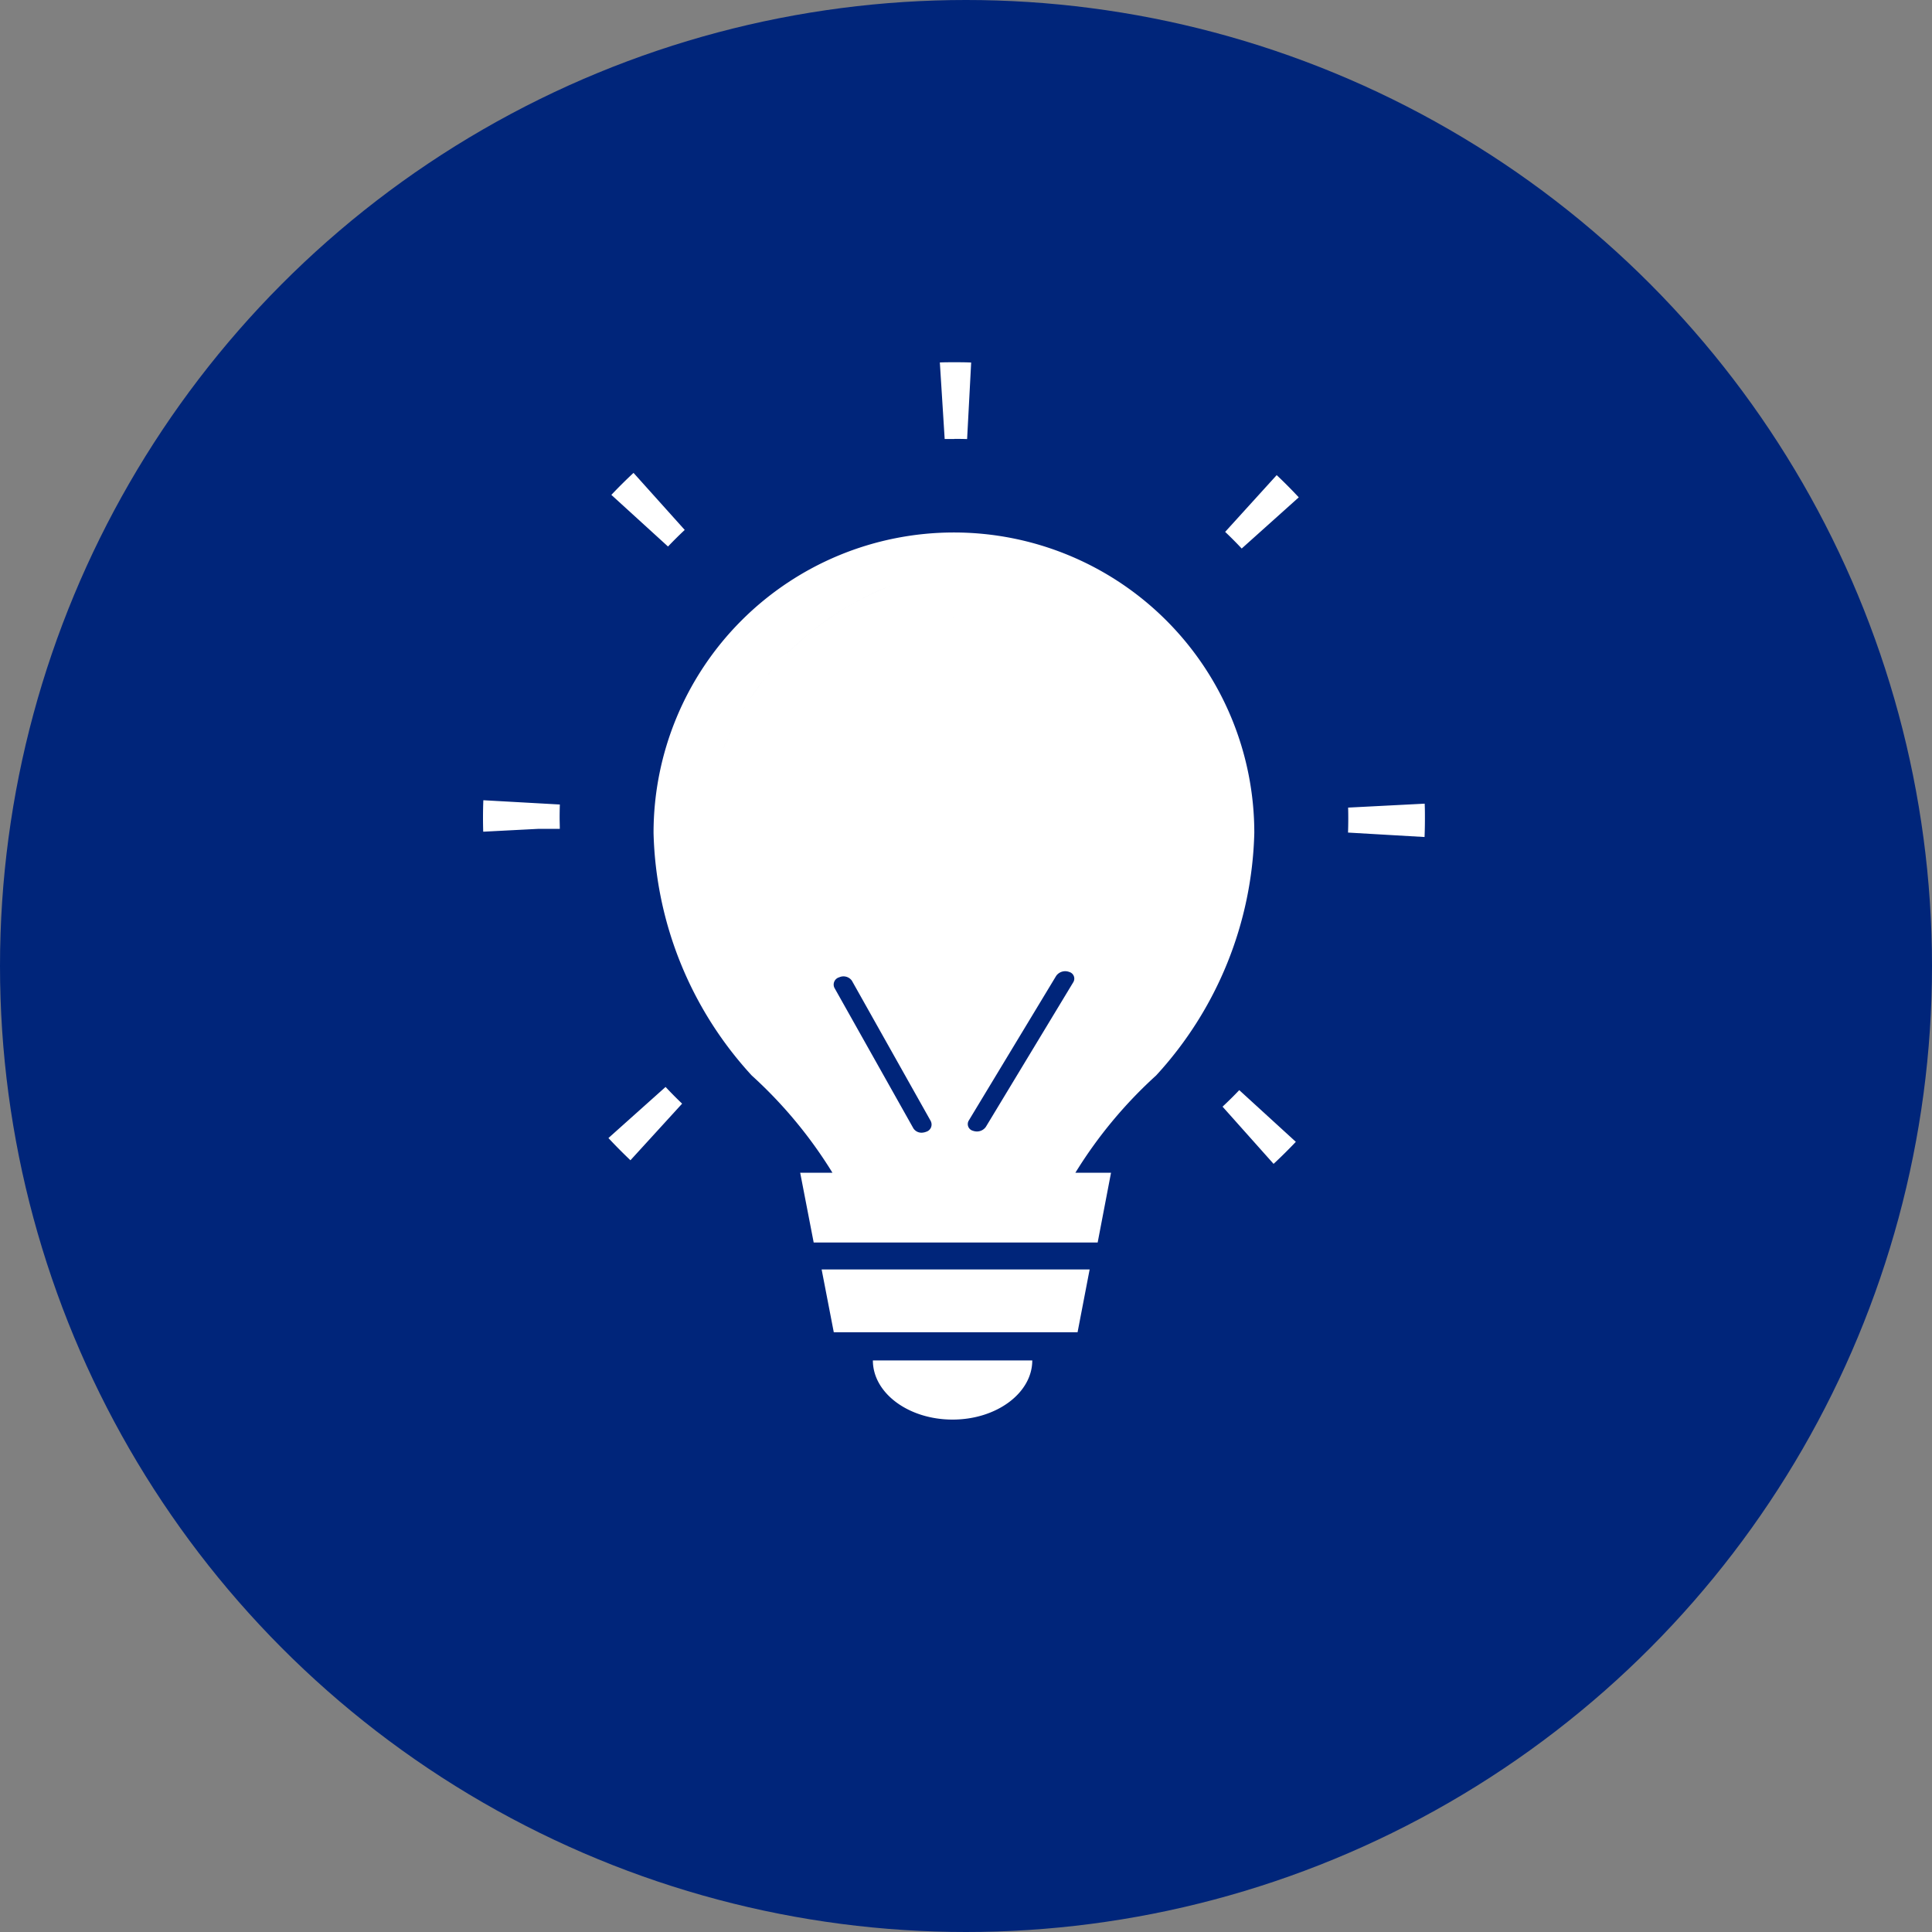
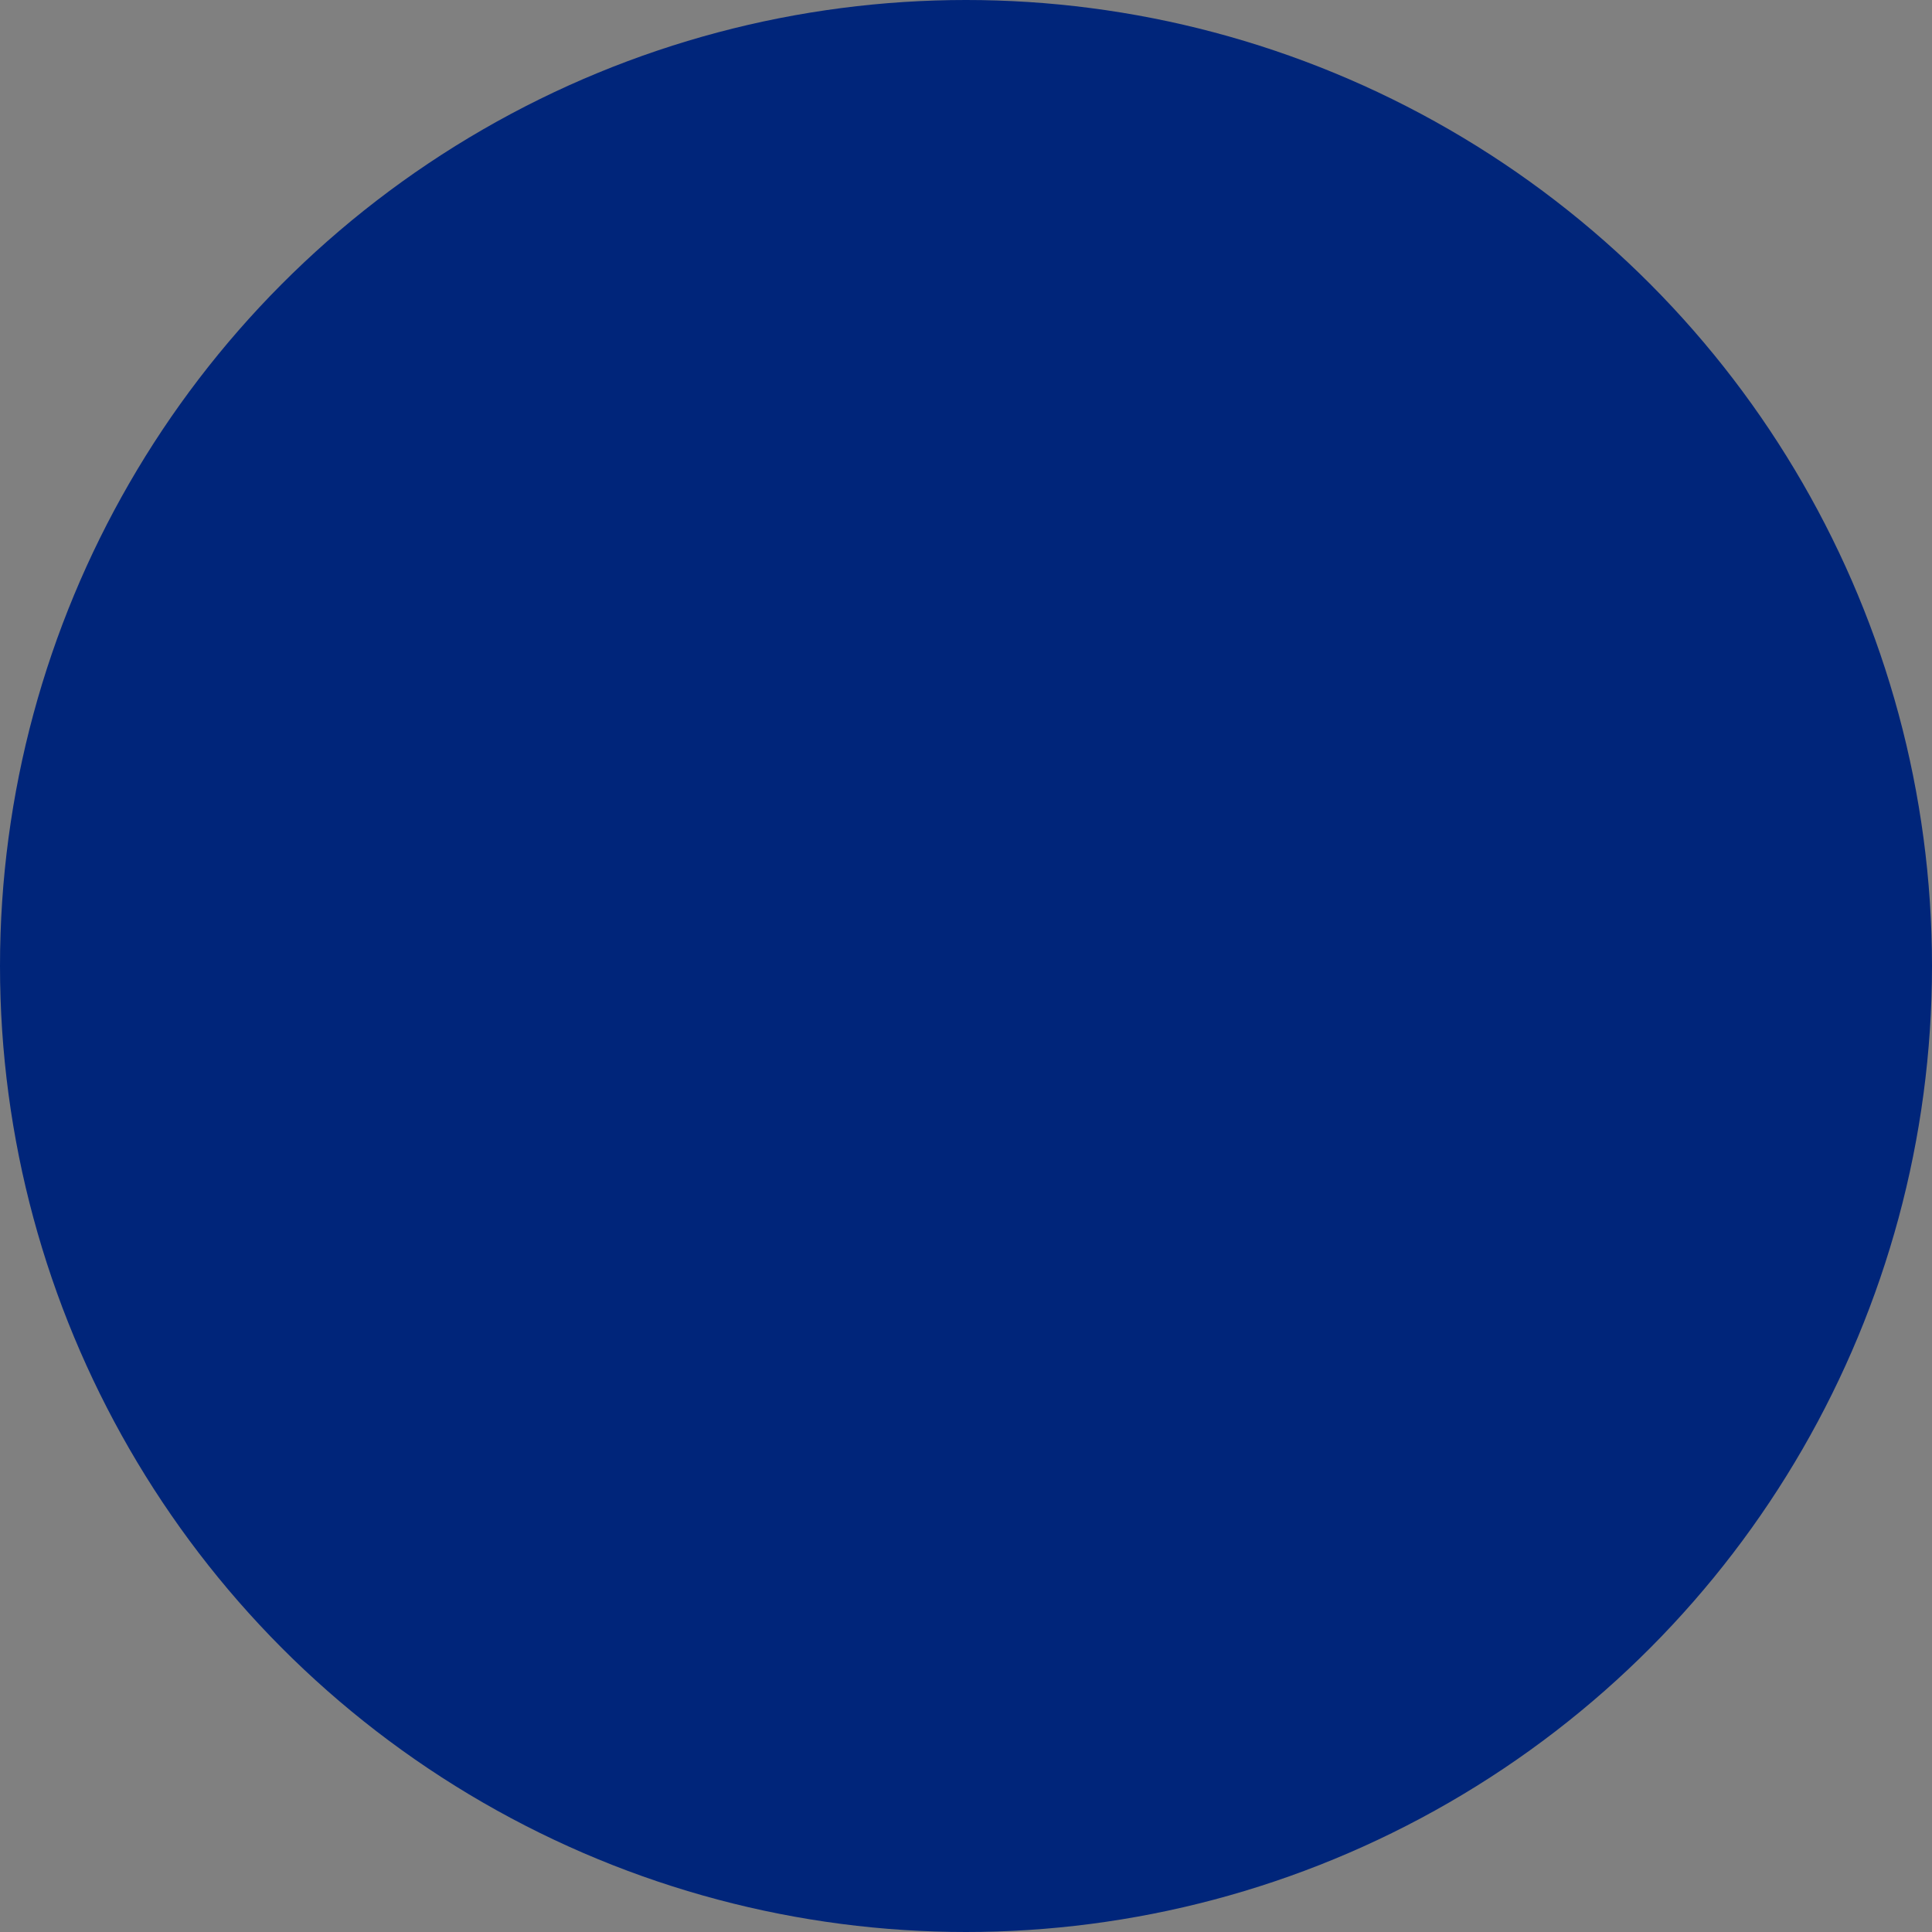
<svg xmlns="http://www.w3.org/2000/svg" width="80" height="80" viewBox="0 0 80 80">
  <rect x="0" y="0" width="80" height="80" fill="#808080" stroke="none" />
  <defs>
    <clipPath id="clip-path">
-       <rect id="長方形_2253" data-name="長方形 2253" width="39" height="43.782" fill="#fff" />
-     </clipPath>
+       </clipPath>
  </defs>
  <g id="グループ_1469" data-name="グループ 1469" transform="translate(-920 -2231)">
    <circle id="楕円形_36" data-name="楕円形 36" cx="40" cy="40" r="40" transform="translate(920 2231)" fill="#00257a" />
    <g id="グループ_1410" data-name="グループ 1410" transform="translate(940 2246)">
      <g id="グループ_1409" data-name="グループ 1409" clip-path="url(#clip-path)">
-         <path id="パス_629" data-name="パス 629" d="M19.45,10.5a2.139,2.139,0,0,1-1.161,2.791,8.286,8.286,0,0,0-4.442,4.442,2.134,2.134,0,0,1-1.973,1.322,2.11,2.11,0,0,1-.819-.161A2.133,2.133,0,0,1,9.9,16.1a12.5,12.5,0,0,1,6.757-6.758A2.141,2.141,0,0,1,19.45,10.5M14.525,40.165H24.62l.5-2.6H14.022Zm4.919,3.617c1.821,0,3.3-1.1,3.3-2.45h-6.6c0,1.353,1.476,2.45,3.3,2.45M5.194,32.124c.292.315.6.623.911.92L8.245,30.7q-.352-.335-.685-.692ZM.014,18.136Q0,18.5,0,18.859q0,.289.009.58l2.264-.117H3.18c0-.155-.007-.309-.007-.463q0-.274.009-.546ZM8.353,6.943,6.233,4.581q-.477.444-.918.911L7.661,7.63q.337-.354.692-.687m11.16-3.77q.267,0,.533.008L20.214.012C19.98,0,19.743,0,19.509,0c-.2,0-.4,0-.592.009l.2,3.169c.133,0,.266,0,.4,0m19.476,15.1-3.17.163q.006.228.006.455,0,.29-.01.579l3.169.184q.015-.38.015-.763c0-.2,0-.408-.01-.618M30.731,7.024q.355.336.685.689l2.363-2.119c-.294-.316-.6-.624-.914-.92Zm-.108,23.8,2.113,2.369c.316-.292.624-.6.922-.912l-2.343-2.141c-.223.235-.455.463-.691.684m1.314-11.338a15.392,15.392,0,0,1-4.065,10.046,18.6,18.6,0,0,0-3.344,4.029h1.476l-.553,2.889H13.693l-.559-2.889H14.47a18.583,18.583,0,0,0-3.344-4.029A15.392,15.392,0,0,1,7.062,19.487a12.438,12.438,0,1,1,24.876,0M18.548,31.434l-3.273-5.825a.426.426,0,0,0-.525-.141.312.312,0,0,0-.2.433l3.273,5.824a.4.4,0,0,0,.4.172.487.487,0,0,0,.122-.031.312.312,0,0,0,.2-.433m.9-20.936a2.141,2.141,0,0,0-2.791-1.154A12.5,12.5,0,0,0,9.9,16.1a2.133,2.133,0,0,0,1.154,2.791,2.11,2.11,0,0,0,.819.161,2.134,2.134,0,0,0,1.973-1.322,8.286,8.286,0,0,1,4.442-4.442A2.139,2.139,0,0,0,19.45,10.5m4.817,14.744a.459.459,0,0,0-.534.166L20.114,31.4a.286.286,0,0,0,.177.424.456.456,0,0,0,.12.026.448.448,0,0,0,.413-.192l3.62-5.989a.286.286,0,0,0-.177-.424" fill="#fff" />
-       </g>
+         </g>
    </g>
  </g>
</svg>